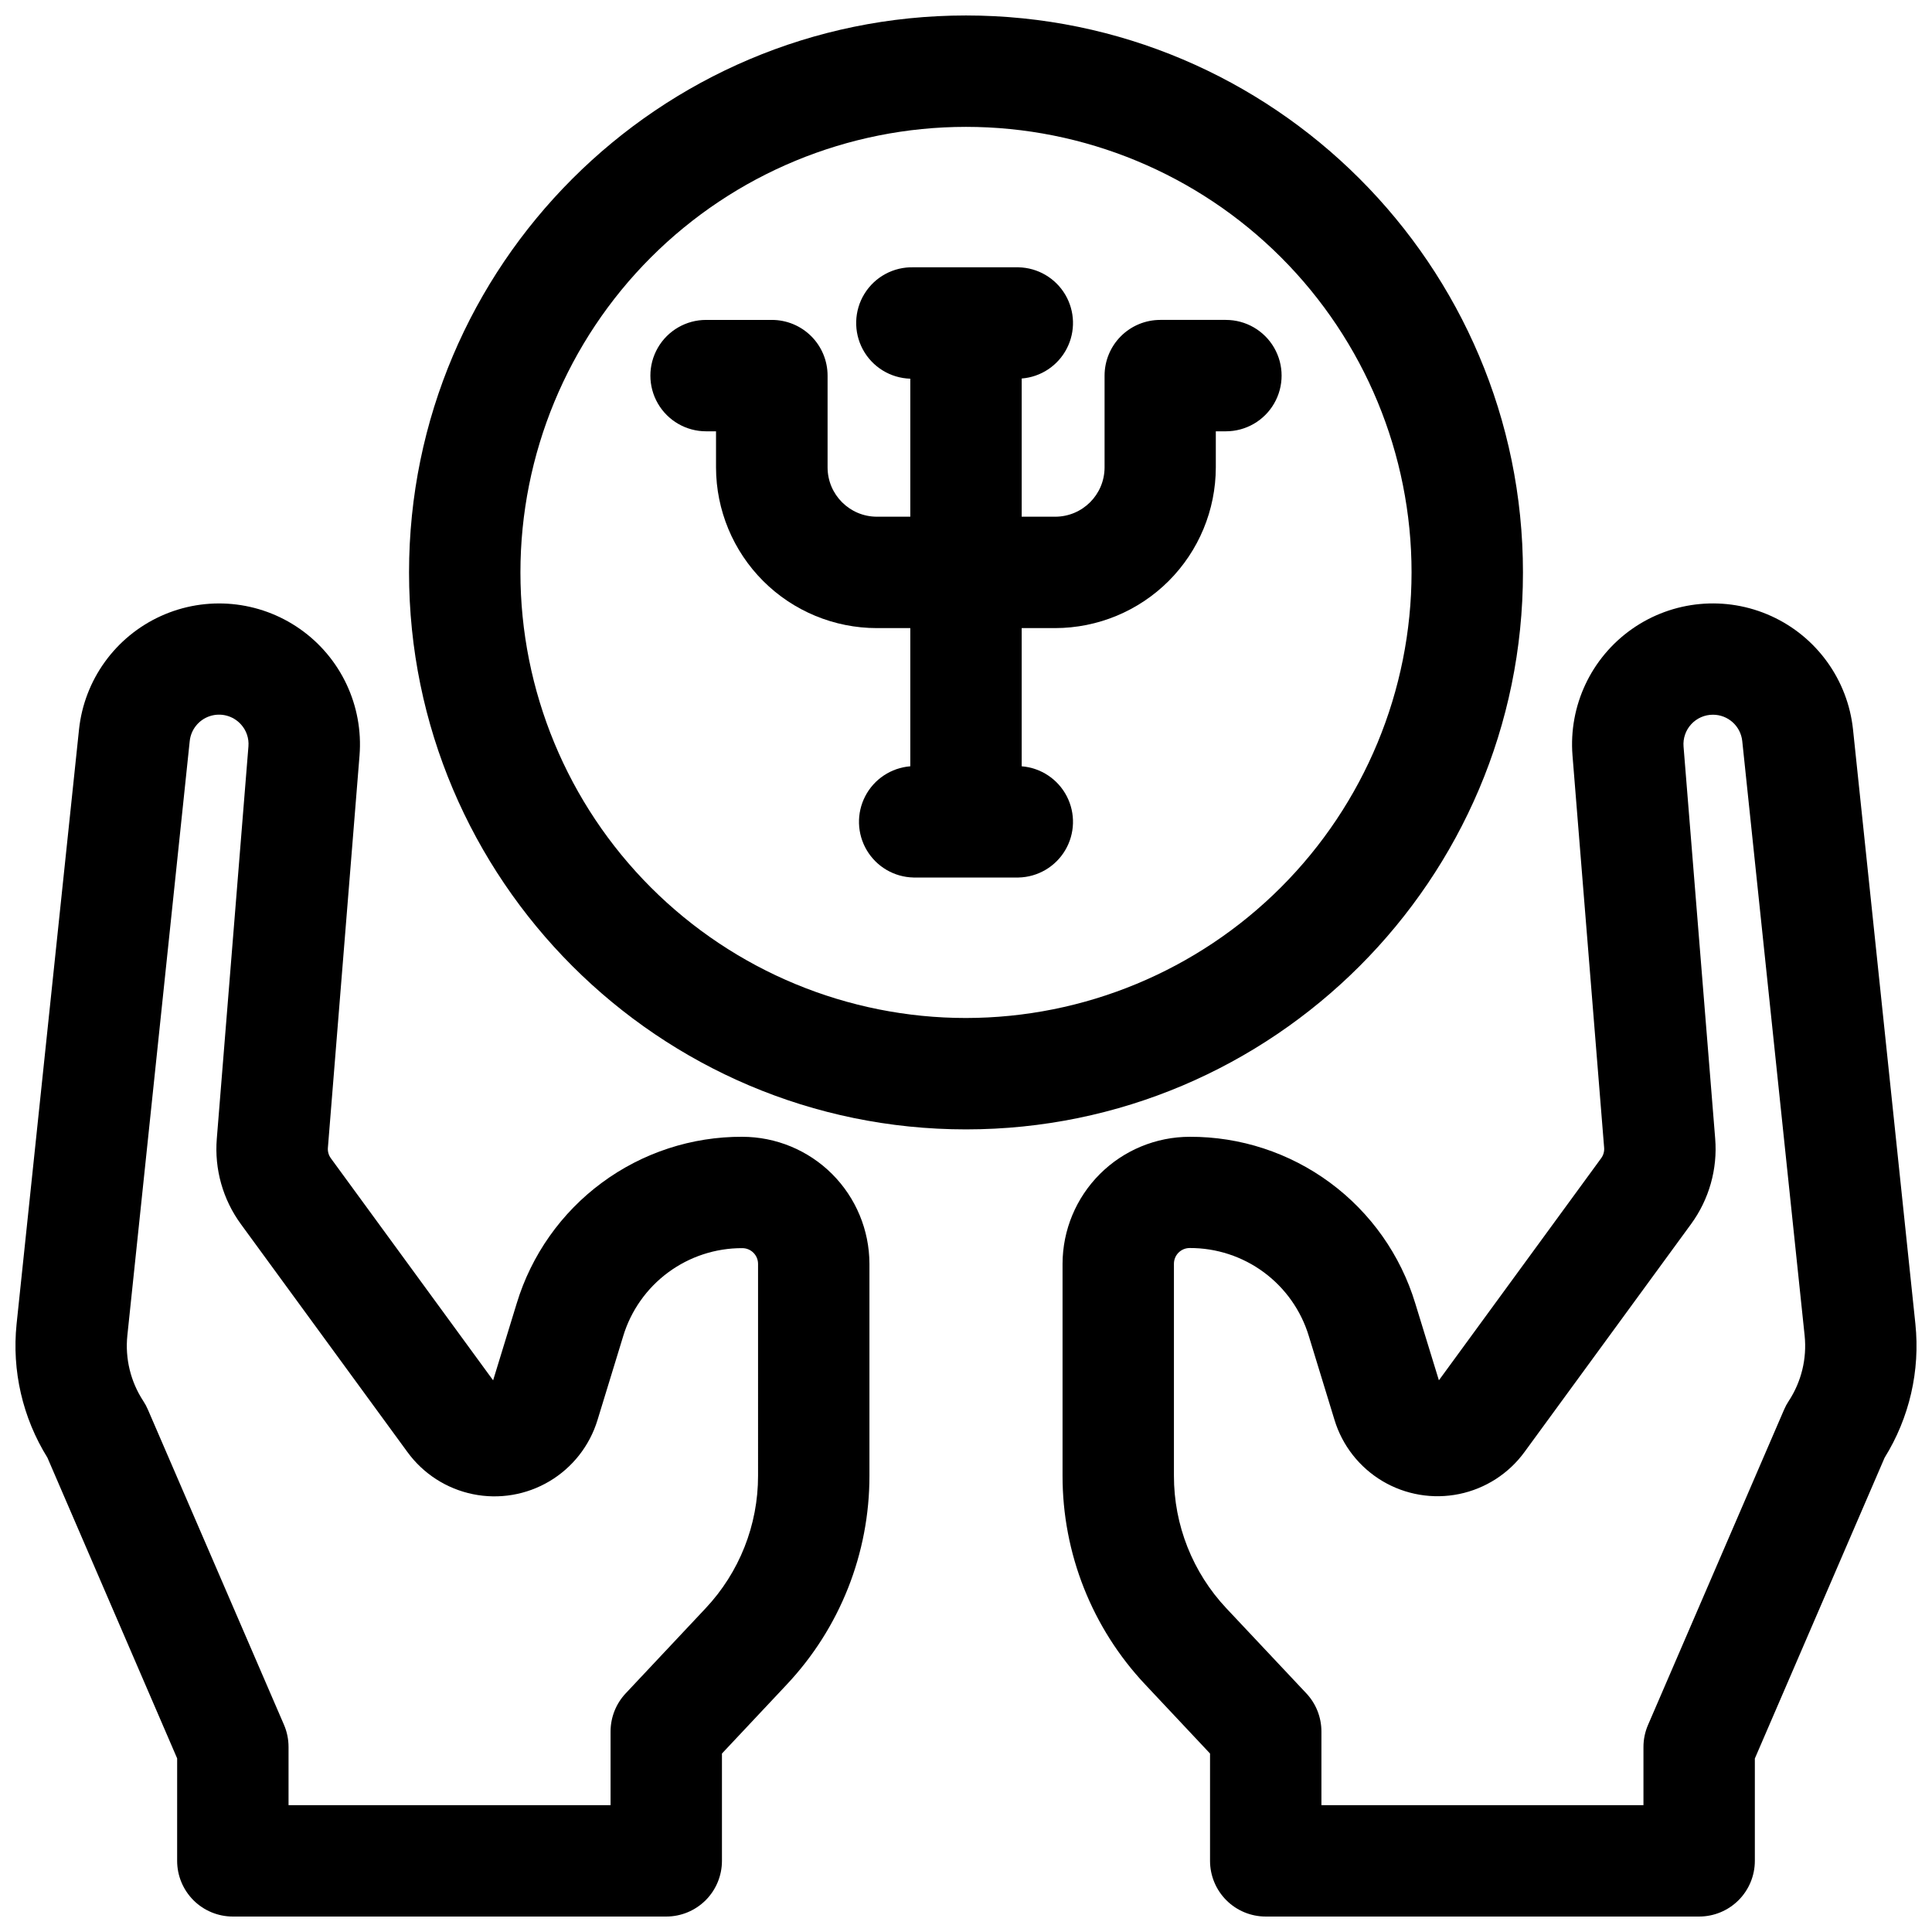
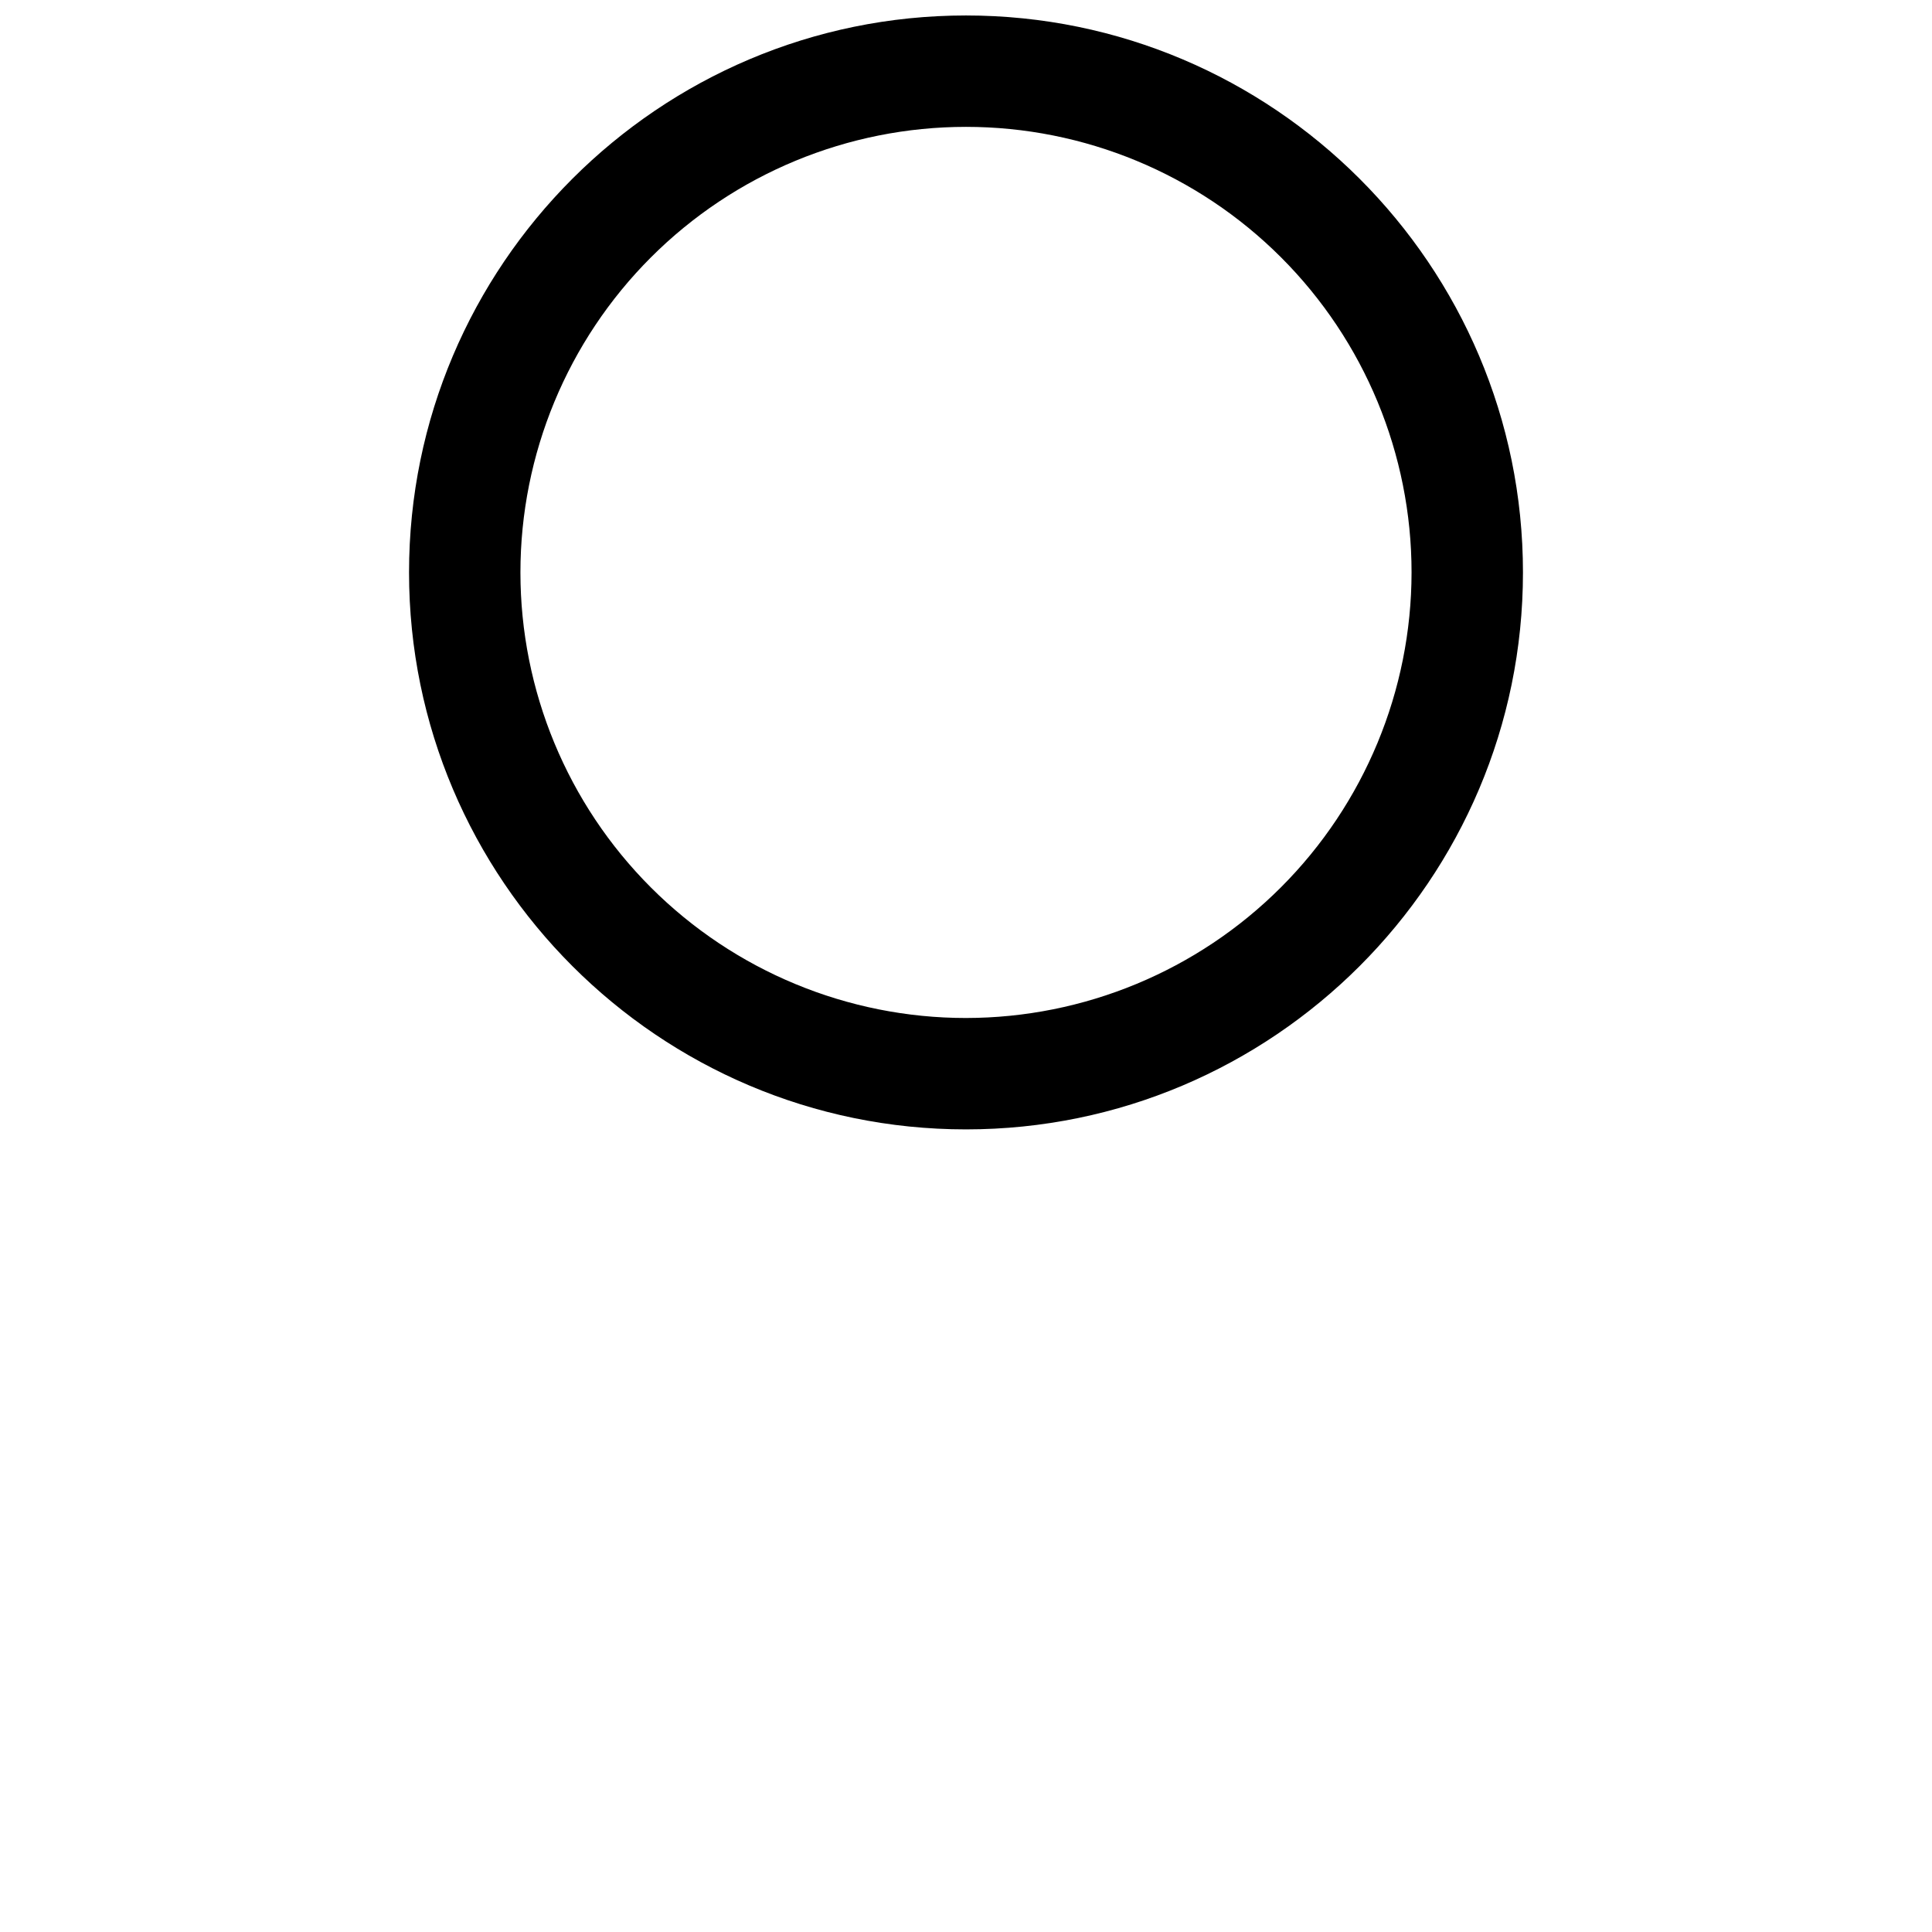
<svg xmlns="http://www.w3.org/2000/svg" width="800px" height="800px" version="1.1" viewBox="144 144 512 512">
  <defs>
    <clipPath id="c">
      <path d="m252 148.09h296v295.91h-296z" />
    </clipPath>
    <clipPath id="b">
-       <path d="m425 303h226.9v348.9h-226.9z" />
-     </clipPath>
+       </clipPath>
    <clipPath id="a">
-       <path d="m148.09 303h226.91v348.9h-226.91z" />
-     </clipPath>
+       </clipPath>
  </defs>
  <g clip-path="url(#c)">
    <path d="m547.6 295.7c0-81.387-66.211-147.6-147.6-147.6s-147.6 66.215-147.6 147.6c0 81.387 66.215 147.6 147.6 147.6 81.387-0.004 147.6-66.215 147.6-147.6zm-147.6 118.08c-31.316 0-61.352-12.441-83.496-34.582-22.145-22.145-34.586-52.18-34.586-83.496 0-31.316 12.441-61.352 34.586-83.496 22.145-22.145 52.18-34.586 83.496-34.586s61.348 12.441 83.492 34.586c22.145 22.145 34.586 52.18 34.586 83.496-0.031 31.305-12.484 61.32-34.621 83.457-22.137 22.137-52.152 34.59-83.457 34.621z" />
  </g>
  <g clip-path="url(#b)">
    <path d="m651.6 494.87-16.531-157.55c-1.391-13.148-9.633-24.582-21.668-30.055-12.035-5.473-26.07-4.176-36.895 3.418-10.824 7.594-16.828 20.344-15.777 33.527l8.383 103.94v-0.004c0.086 0.996-0.195 1.992-0.789 2.797l-43 58.852-6.258-20.367c-3.883-12.816-11.801-24.035-22.574-31.992-10.77-7.957-23.82-12.227-37.215-12.172-8.922 0.012-17.477 3.555-23.789 9.859-6.316 6.305-9.875 14.852-9.902 23.773v56.168c-0.027 20.574 7.812 40.379 21.914 55.359l17.172 18.281v28.441c0 3.914 1.555 7.668 4.324 10.438 2.766 2.766 6.519 4.32 10.434 4.32h114.86c3.914 0 7.668-1.555 10.438-4.32 2.769-2.769 4.324-6.523 4.324-10.438v-27.121l34.383-79.703h-0.004c6.582-10.586 9.457-23.059 8.168-35.453zm-33.574 20.418c-0.473 0.715-0.883 1.473-1.219 2.262l-36.066 83.582c-0.805 1.863-1.215 3.875-1.207 5.902v15.352h-85.344v-19.523c0-3.754-1.426-7.367-3.996-10.105l-21.176-22.523c-8.957-9.516-13.938-22.098-13.914-35.168v-56.168c0.008-2.301 1.871-4.16 4.172-4.16 7.074-0.027 13.973 2.227 19.66 6.434s9.867 10.133 11.918 16.906l6.801 22.207c2.07 6.805 6.606 12.586 12.715 16.223 6.113 3.633 13.363 4.852 20.328 3.422 6.965-1.434 13.145-5.41 17.328-11.16l44.133-60.398c4.773-6.535 7.039-14.566 6.383-22.633l-8.383-103.89c-0.18-2.176 0.562-4.324 2.039-5.93 1.48-1.602 3.562-2.516 5.746-2.512 4-0.008 7.359 3.016 7.773 6.996l16.531 157.55c0.629 6.094-0.863 12.219-4.223 17.34z" />
  </g>
  <g clip-path="url(#a)">
-     <path d="m340.72 445.26c-13.391-0.055-26.445 4.215-37.215 12.172-10.773 7.957-18.688 19.176-22.574 31.992l-6.25 20.379-43-58.852v-0.004c-0.59-0.805-0.871-1.797-0.785-2.793l8.383-103.94c1.047-13.18-4.953-25.934-15.777-33.523-10.824-7.594-24.859-8.895-36.895-3.422-12.035 5.477-20.277 16.91-21.668 30.059l-16.543 157.54c-1.281 12.387 1.594 24.848 8.168 35.422l34.383 79.703-0.004 27.152c0 3.914 1.559 7.668 4.324 10.438 2.769 2.766 6.523 4.32 10.438 4.32h114.86c3.914 0 7.668-1.555 10.438-4.32 2.766-2.769 4.32-6.523 4.32-10.438v-28.438l17.172-18.281v-0.004c14.102-14.98 21.941-34.785 21.914-55.359v-56.168c-0.027-8.922-3.586-17.469-9.898-23.773-6.316-6.305-14.871-9.848-23.793-9.859zm4.172 89.801c0.023 13.07-4.953 25.652-13.914 35.168l-21.176 22.543c-2.566 2.738-3.996 6.352-3.996 10.105v19.504h-85.34v-15.398c0.004-2.031-0.406-4.043-1.211-5.906l-36.066-83.531c-0.336-0.789-0.746-1.547-1.219-2.262-3.359-5.121-4.848-11.246-4.223-17.34l16.531-157.55c0.32-3.055 2.402-5.641 5.316-6.606 2.914-0.965 6.125-0.133 8.207 2.129 1.48 1.59 2.219 3.734 2.035 5.902l-8.383 103.96c-0.656 8.066 1.609 16.098 6.387 22.633l44.133 60.398v-0.004c4.184 5.75 10.363 9.73 17.328 11.16 6.965 1.434 14.211 0.211 20.324-3.422 6.109-3.633 10.645-9.418 12.719-16.219l6.801-22.207h-0.004c2.051-6.773 6.231-12.703 11.918-16.906 5.691-4.207 12.586-6.465 19.66-6.438 2.301 0 4.168 1.863 4.172 4.164z" />
-   </g>
-   <path d="m468.88 228.78h-17.398c-3.914 0-7.668 1.555-10.438 4.324-2.766 2.769-4.32 6.523-4.32 10.438v24.355-0.004c-0.027 7.219-5.891 13.051-13.109 13.039h-8.855v-36.625c5.082-0.398 9.598-3.394 11.941-7.922 2.348-4.523 2.191-9.941-0.41-14.324-2.602-4.383-7.281-7.113-12.375-7.223h-27.828c-5.273-0.152-10.227 2.519-12.996 7.012-2.766 4.492-2.93 10.117-0.422 14.762 2.504 4.641 7.297 7.594 12.57 7.746v36.574h-8.855c-7.215-0.012-13.059-5.856-13.066-13.066v-24.324c0-3.914-1.555-7.668-4.324-10.438-2.769-2.769-6.523-4.324-10.438-4.324h-17.438c-5.273 0-10.145 2.812-12.781 7.379-2.637 4.57-2.637 10.195 0 14.762 2.637 4.566 7.508 7.379 12.781 7.379h2.637v9.594c0.023 11.293 4.523 22.117 12.516 30.098 7.988 7.977 18.82 12.461 30.113 12.461h8.855v36.625c-5.082 0.402-9.598 3.398-11.941 7.922-2.348 4.527-2.191 9.941 0.41 14.324 2.602 4.387 7.281 7.117 12.379 7.227h27.828c5.094-0.109 9.773-2.84 12.375-7.227 2.602-4.383 2.758-9.797 0.41-14.324-2.344-4.523-6.859-7.519-11.941-7.922v-36.625h8.855c11.293-0.012 22.117-4.504 30.102-12.488s12.473-18.809 12.488-30.098v-9.566h2.676c5.273 0 10.145-2.812 12.781-7.379 2.637-4.566 2.637-10.191 0-14.762-2.637-4.566-7.508-7.379-12.781-7.379z" />
+     </g>
</svg>